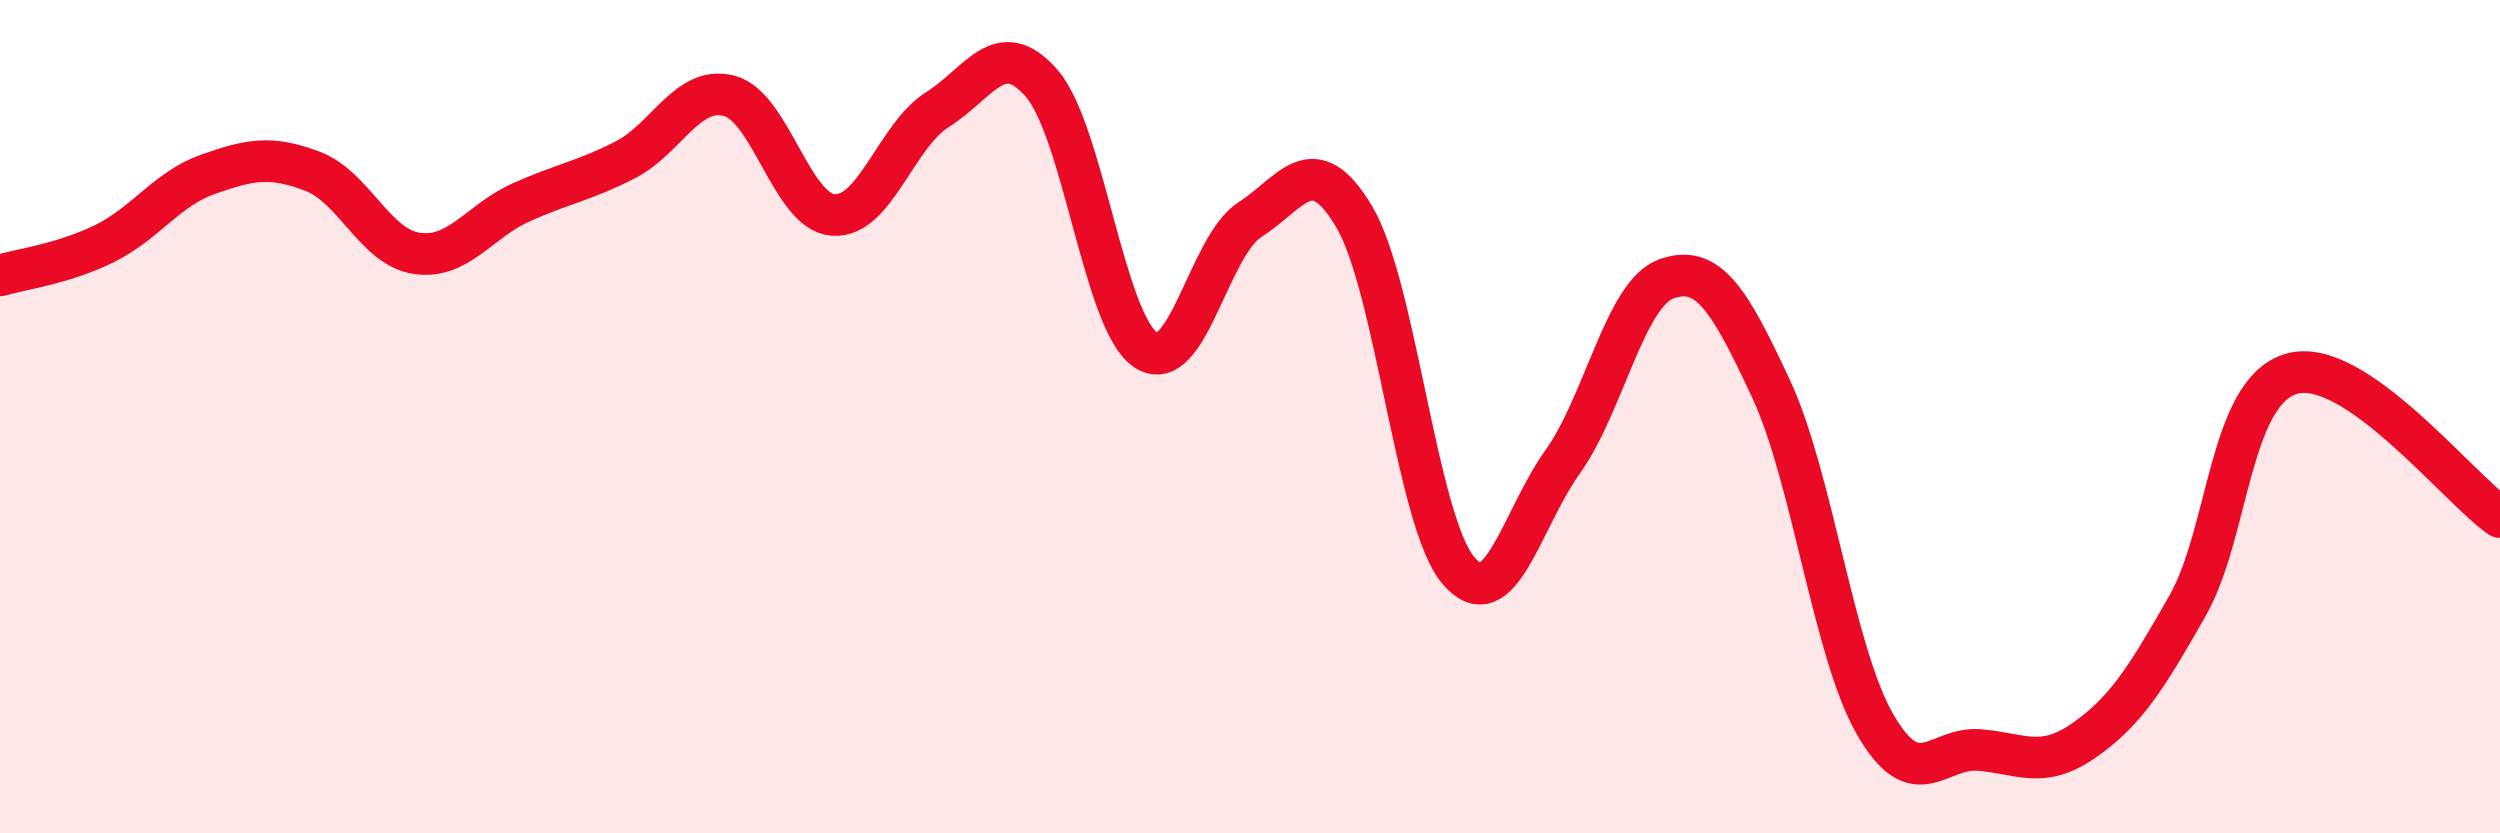
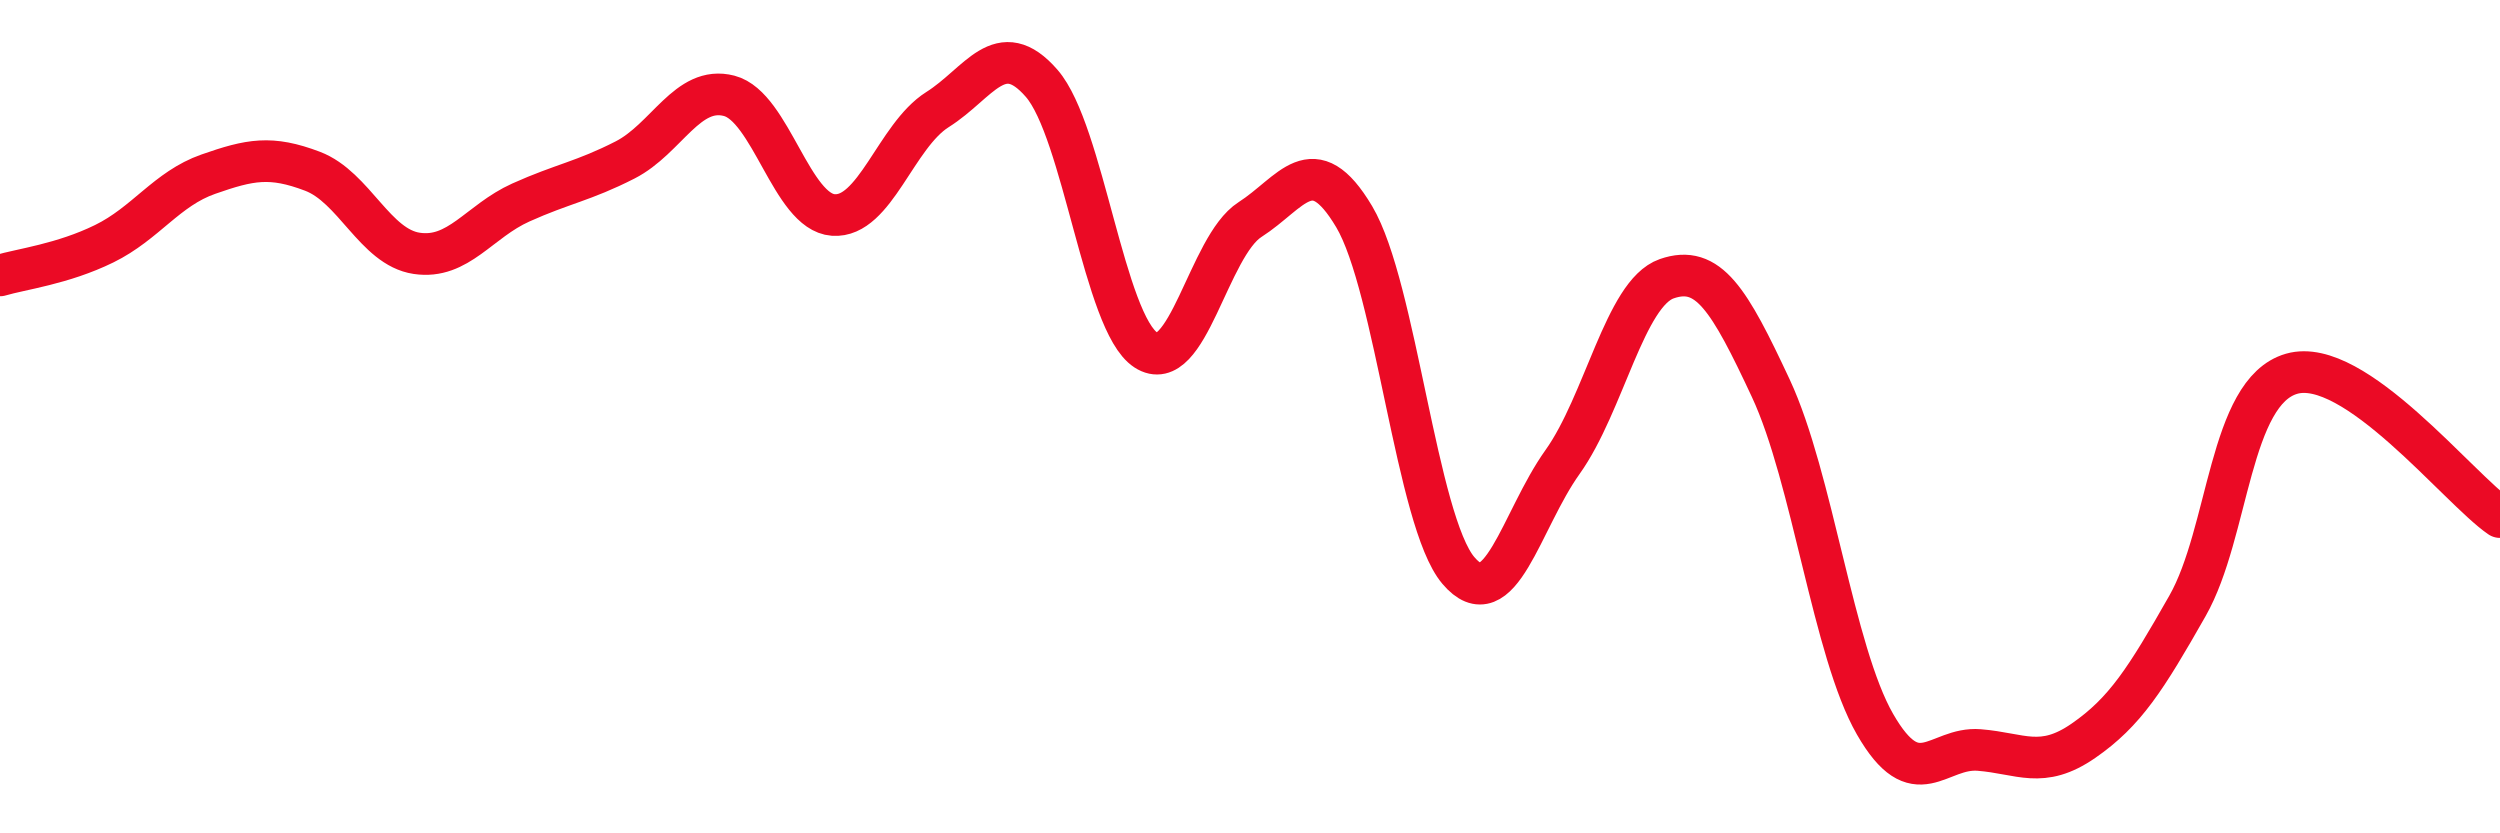
<svg xmlns="http://www.w3.org/2000/svg" width="60" height="20" viewBox="0 0 60 20">
-   <path d="M 0,6.61 C 0.5,6.46 1.5,6.34 2.5,5.85 C 3.5,5.36 4,4.53 5,4.18 C 6,3.83 6.5,3.73 7.5,4.11 C 8.5,4.49 9,5.93 10,6.08 C 11,6.23 11.5,5.31 12.5,4.86 C 13.5,4.41 14,4.35 15,3.84 C 16,3.33 16.5,2.04 17.5,2.3 C 18.5,2.56 19,5.09 20,5.16 C 21,5.23 21.5,3.26 22.5,2.63 C 23.5,2 24,0.85 25,2 C 26,3.15 26.5,7.75 27.5,8.4 C 28.5,9.05 29,5.91 30,5.27 C 31,4.63 31.5,3.52 32.5,5.2 C 33.5,6.88 34,12.51 35,13.69 C 36,14.87 36.5,12.49 37.5,11.09 C 38.5,9.69 39,7.04 40,6.69 C 41,6.34 41.5,7.18 42.5,9.32 C 43.5,11.46 44,15.64 45,17.38 C 46,19.12 46.5,17.92 47.5,18 C 48.5,18.08 49,18.47 50,17.78 C 51,17.09 51.5,16.3 52.5,14.54 C 53.5,12.78 53.5,9.4 55,8.97 C 56.5,8.54 59,11.72 60,12.41L60 20L0 20Z" fill="#EB0A25" opacity="0.1" stroke-linecap="round" stroke-linejoin="round" />
  <path d="M 0,6.61 C 0.5,6.46 1.5,6.34 2.5,5.85 C 3.5,5.36 4,4.53 5,4.18 C 6,3.83 6.5,3.73 7.5,4.11 C 8.5,4.49 9,5.93 10,6.08 C 11,6.23 11.5,5.31 12.5,4.86 C 13.5,4.41 14,4.35 15,3.84 C 16,3.33 16.5,2.04 17.5,2.3 C 18.5,2.56 19,5.09 20,5.16 C 21,5.23 21.5,3.26 22.5,2.63 C 23.5,2 24,0.85 25,2 C 26,3.15 26.5,7.75 27.5,8.4 C 28.5,9.05 29,5.91 30,5.27 C 31,4.63 31.5,3.52 32.5,5.2 C 33.5,6.88 34,12.51 35,13.69 C 36,14.87 36.5,12.49 37.5,11.09 C 38.5,9.69 39,7.04 40,6.69 C 41,6.34 41.5,7.18 42.5,9.32 C 43.5,11.46 44,15.64 45,17.38 C 46,19.12 46.5,17.92 47.5,18 C 48.5,18.08 49,18.47 50,17.78 C 51,17.09 51.5,16.3 52.5,14.54 C 53.5,12.78 53.5,9.4 55,8.97 C 56.5,8.54 59,11.72 60,12.41" stroke="#EB0A25" stroke-width="1" fill="none" stroke-linecap="round" stroke-linejoin="round" />
</svg>